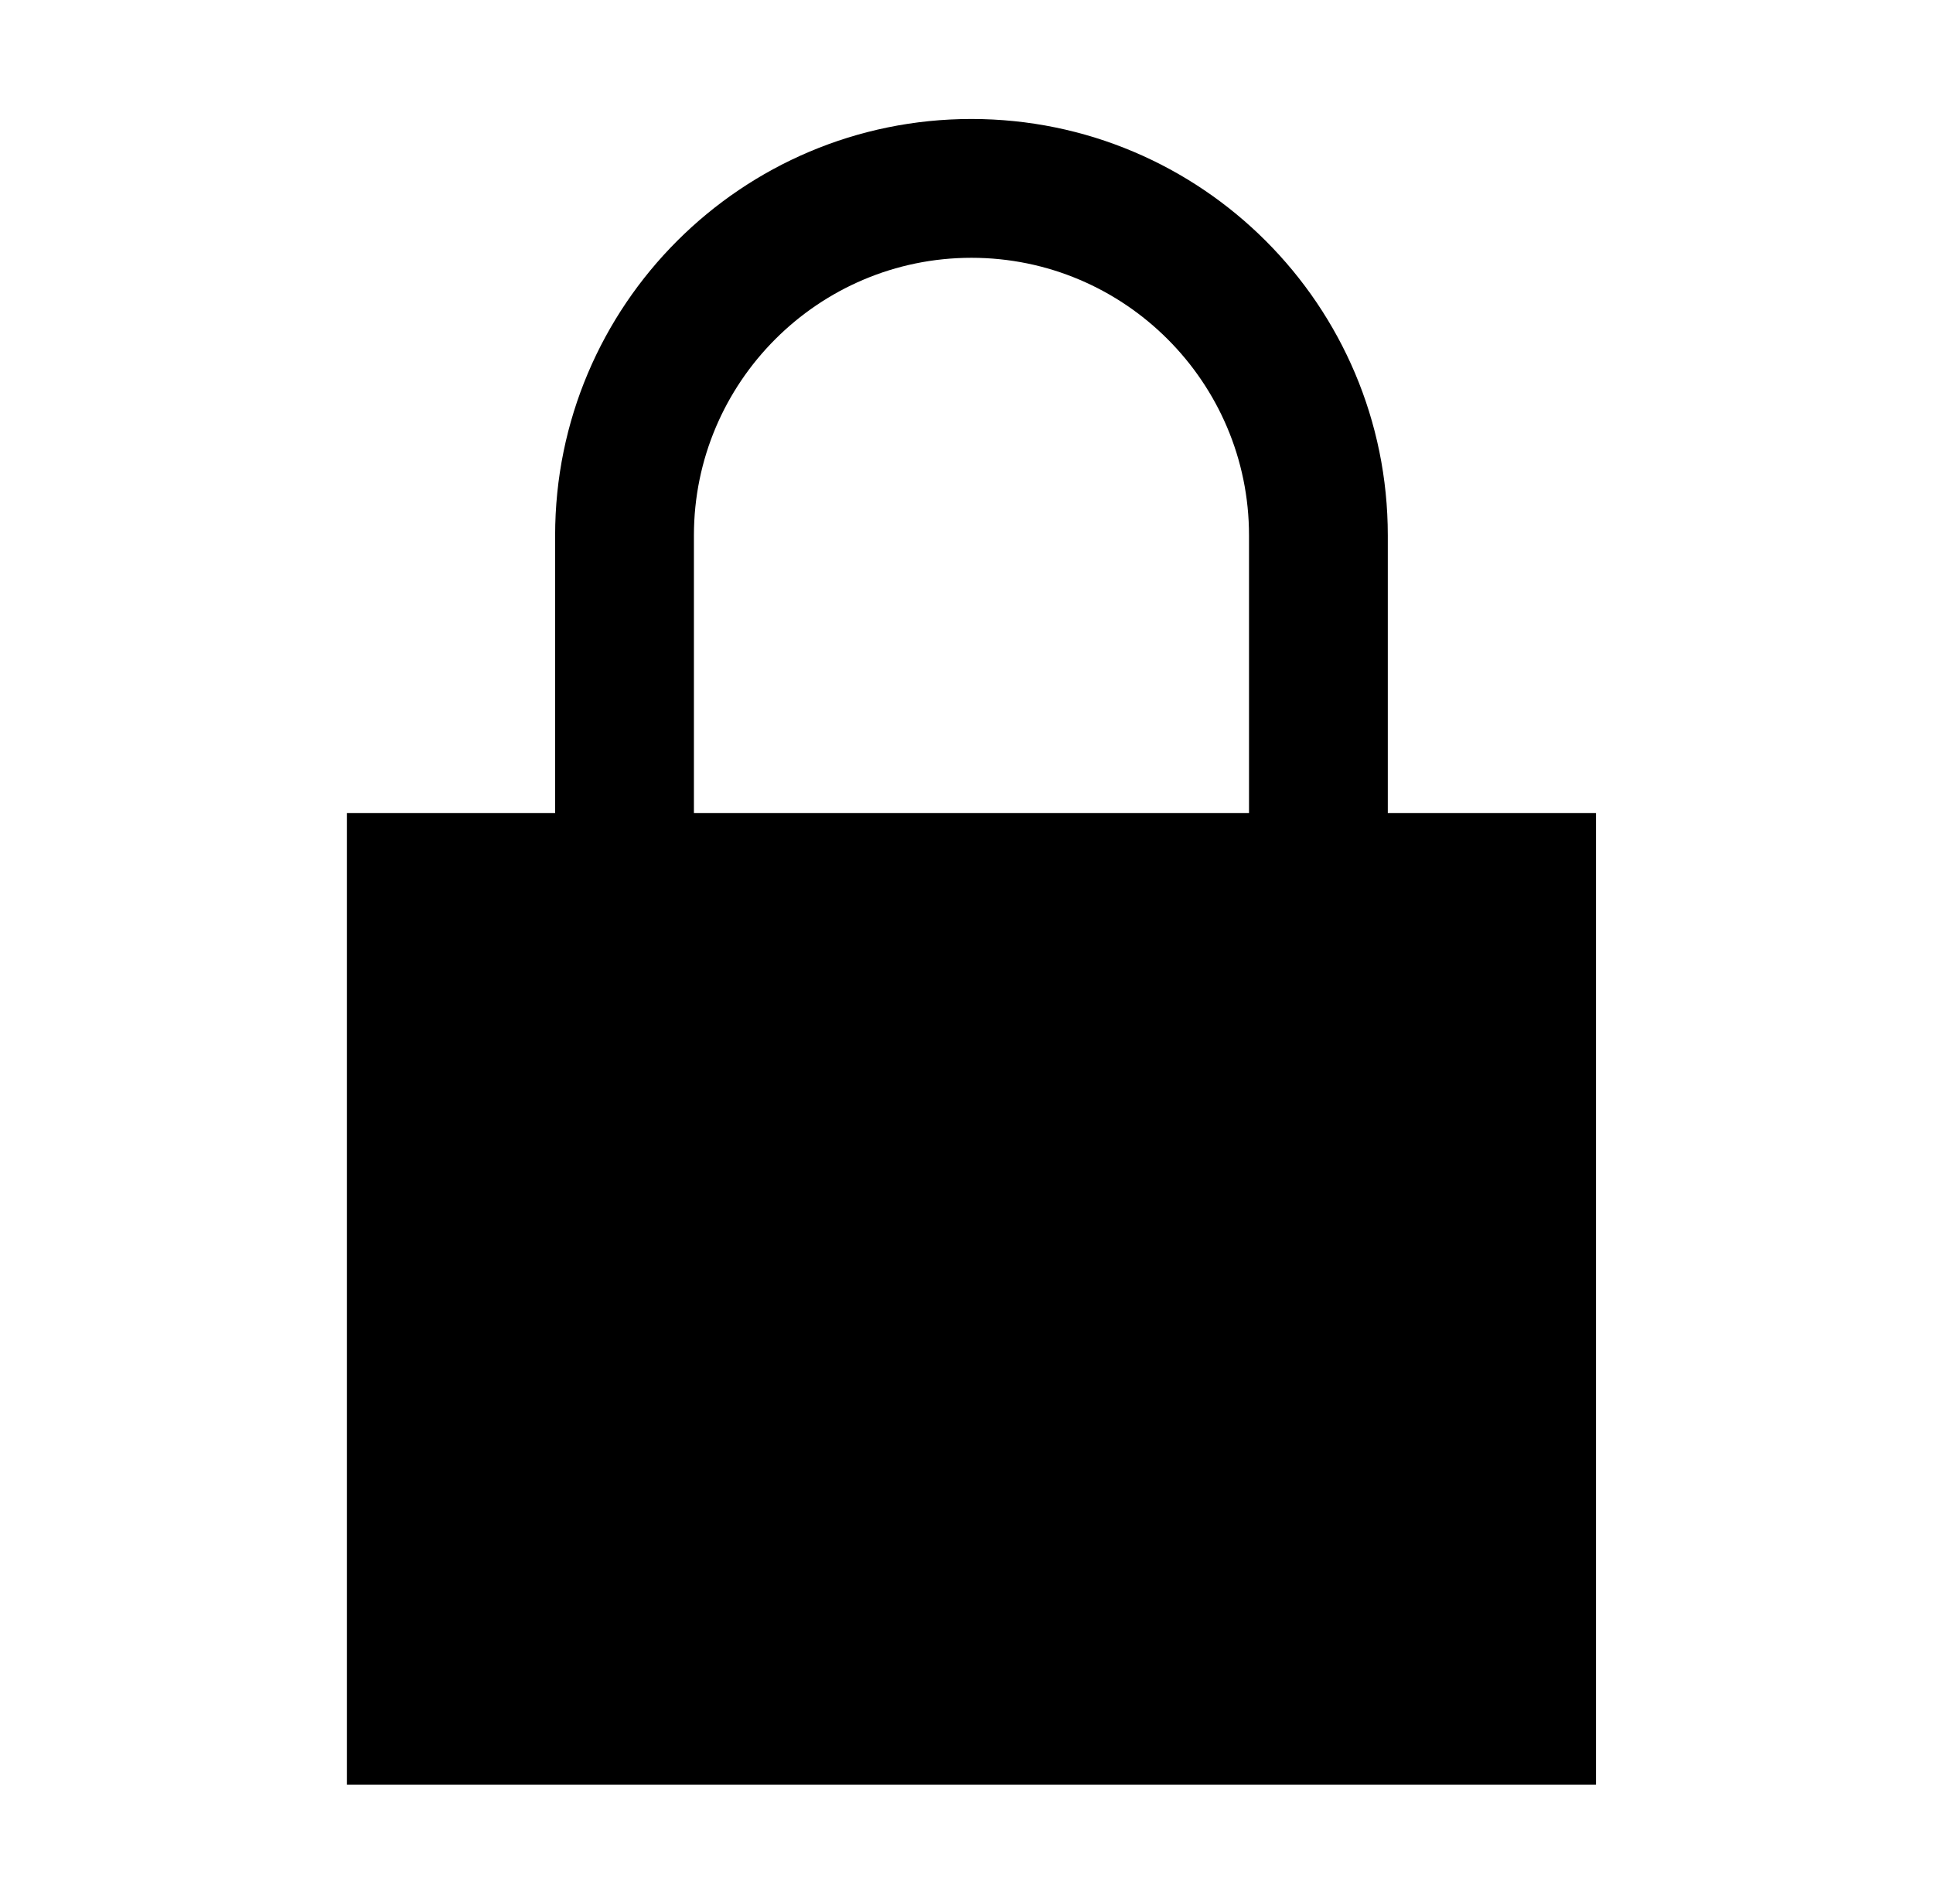
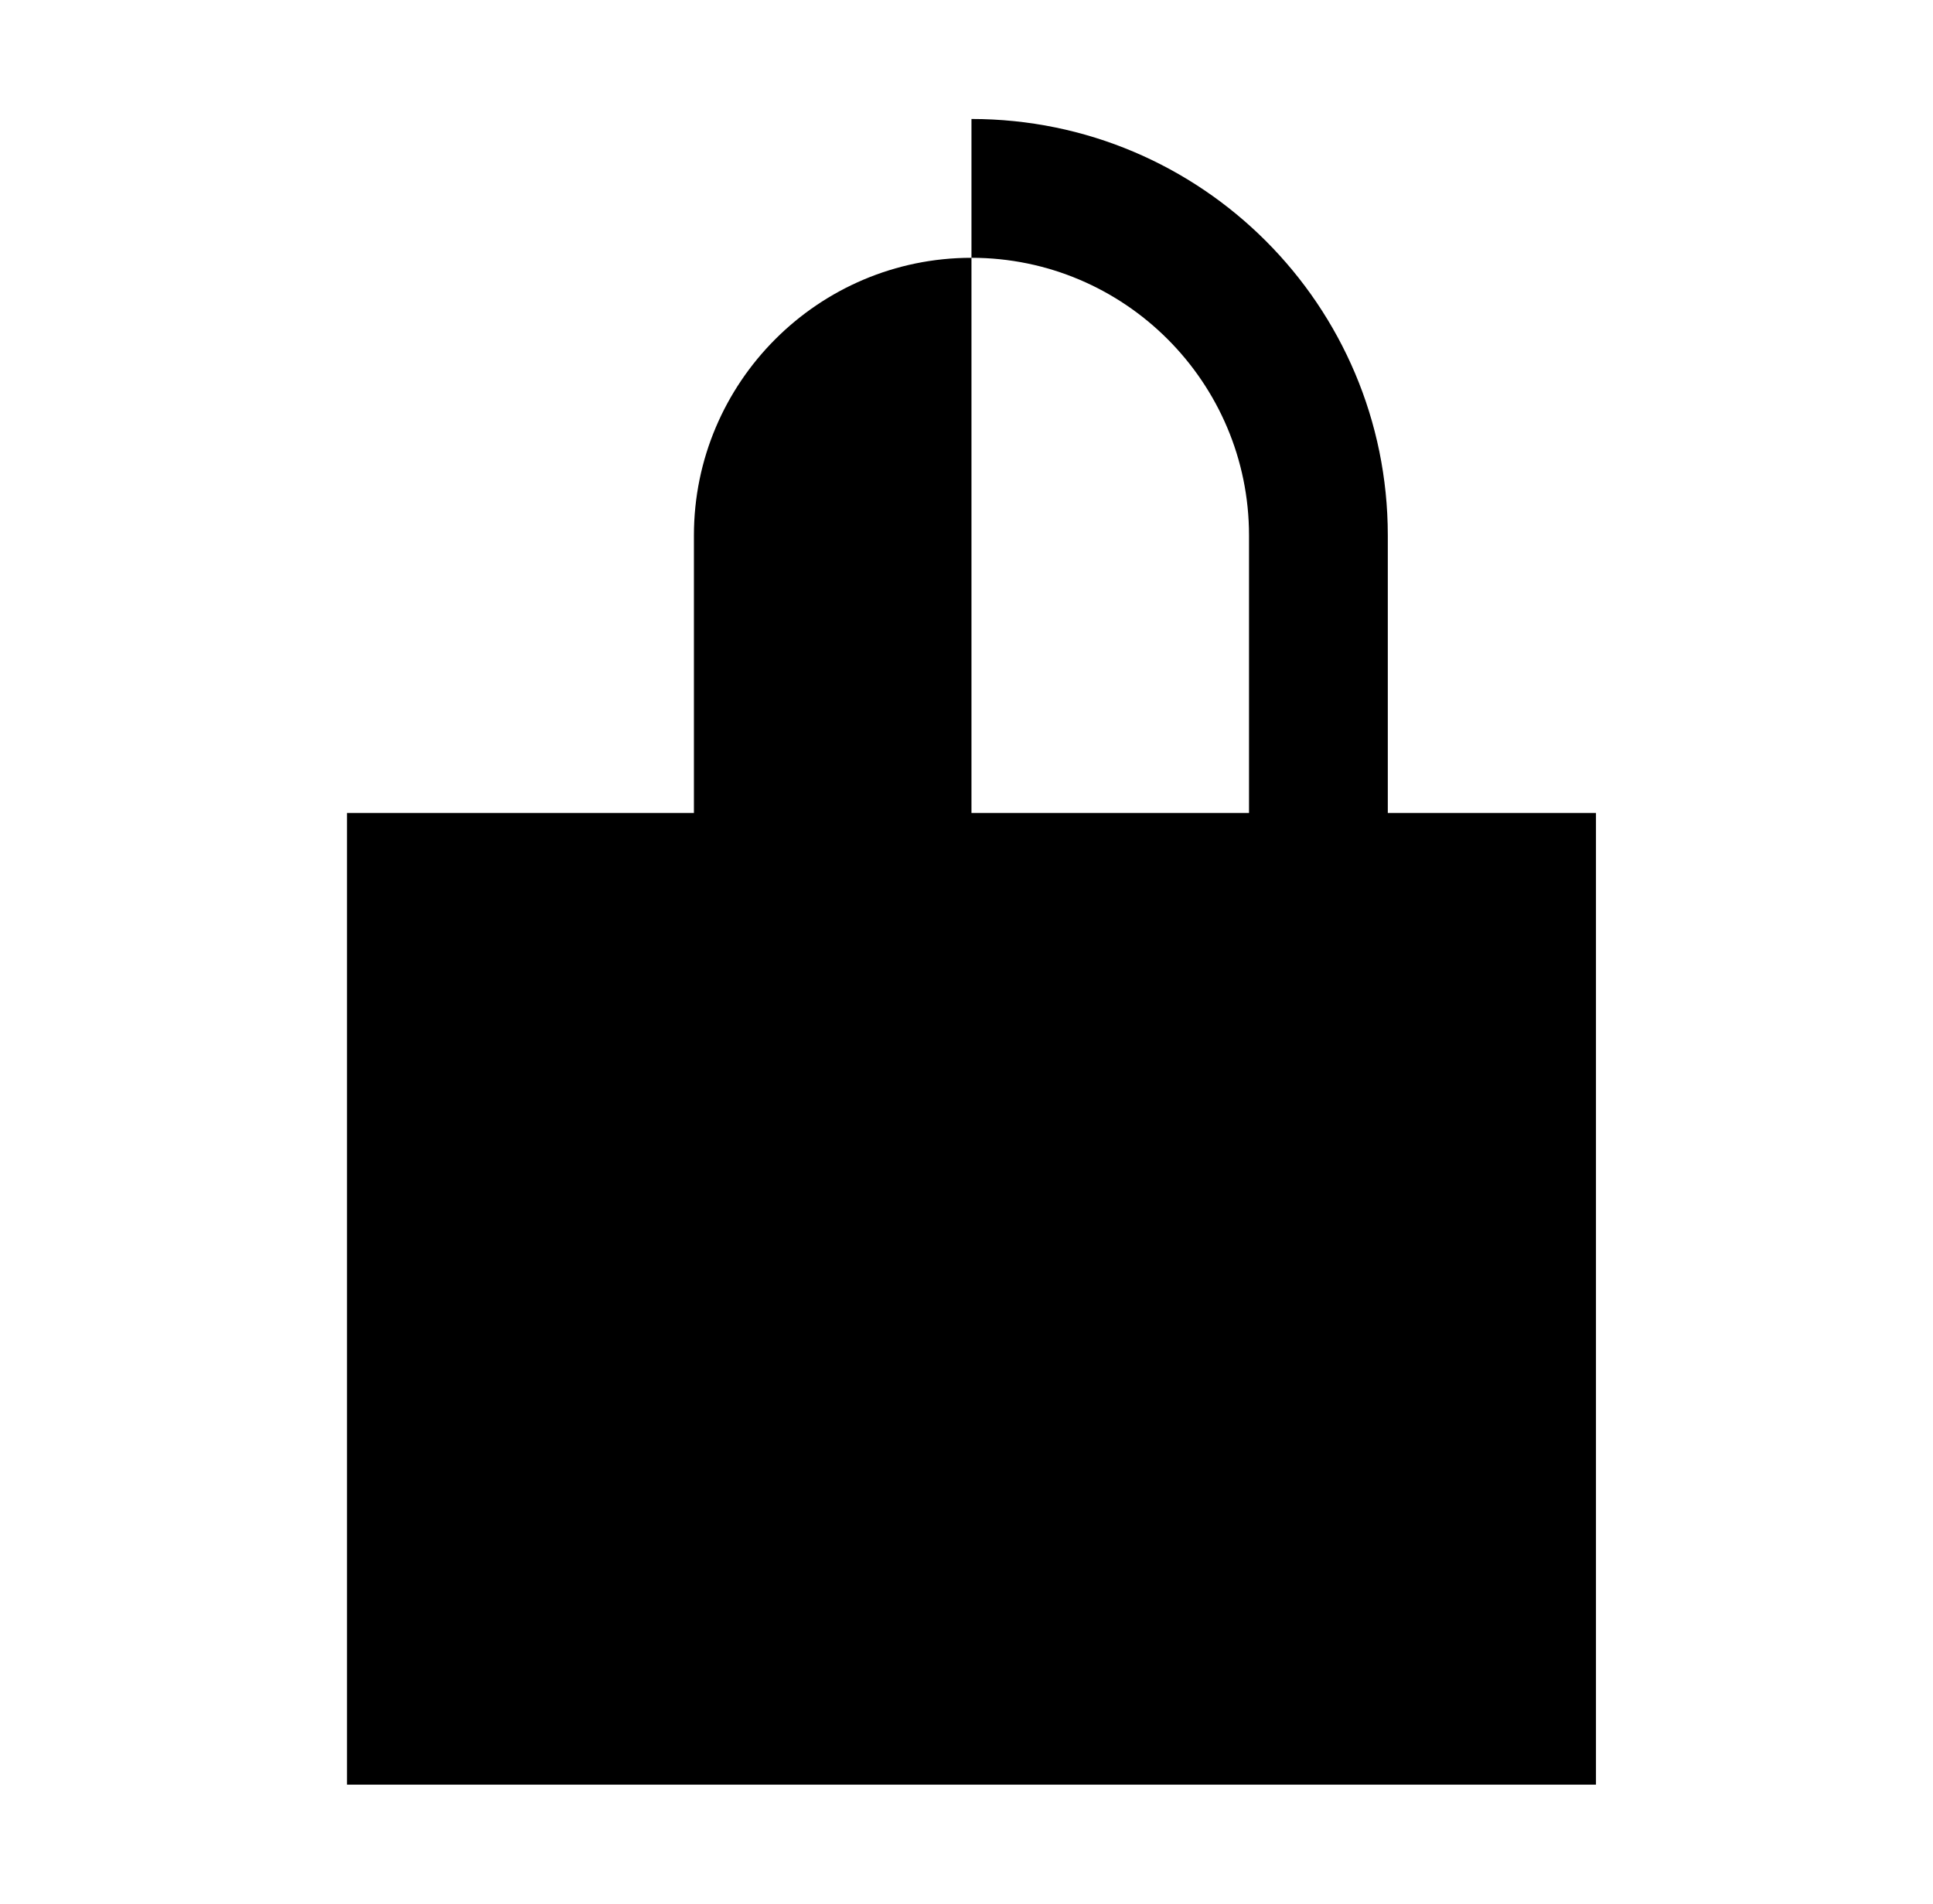
<svg xmlns="http://www.w3.org/2000/svg" width="65" height="64" viewBox="0 0 65 64" fill="none">
-   <path d="M46.667 27.333V18C46.667 10.27 40.397 4 32.667 4C24.937 4 18.667 10.27 18.667 18V27.333H11.667V60H53.667V27.333H46.667ZM23.334 27.333V18C23.334 12.853 27.52 8.667 32.667 8.667C37.814 8.667 42 12.853 42 18V27.333H23.334Z" fill="black" />
+   <path d="M46.667 27.333V18C46.667 10.27 40.397 4 32.667 4V27.333H11.667V60H53.667V27.333H46.667ZM23.334 27.333V18C23.334 12.853 27.52 8.667 32.667 8.667C37.814 8.667 42 12.853 42 18V27.333H23.334Z" fill="black" />
</svg>